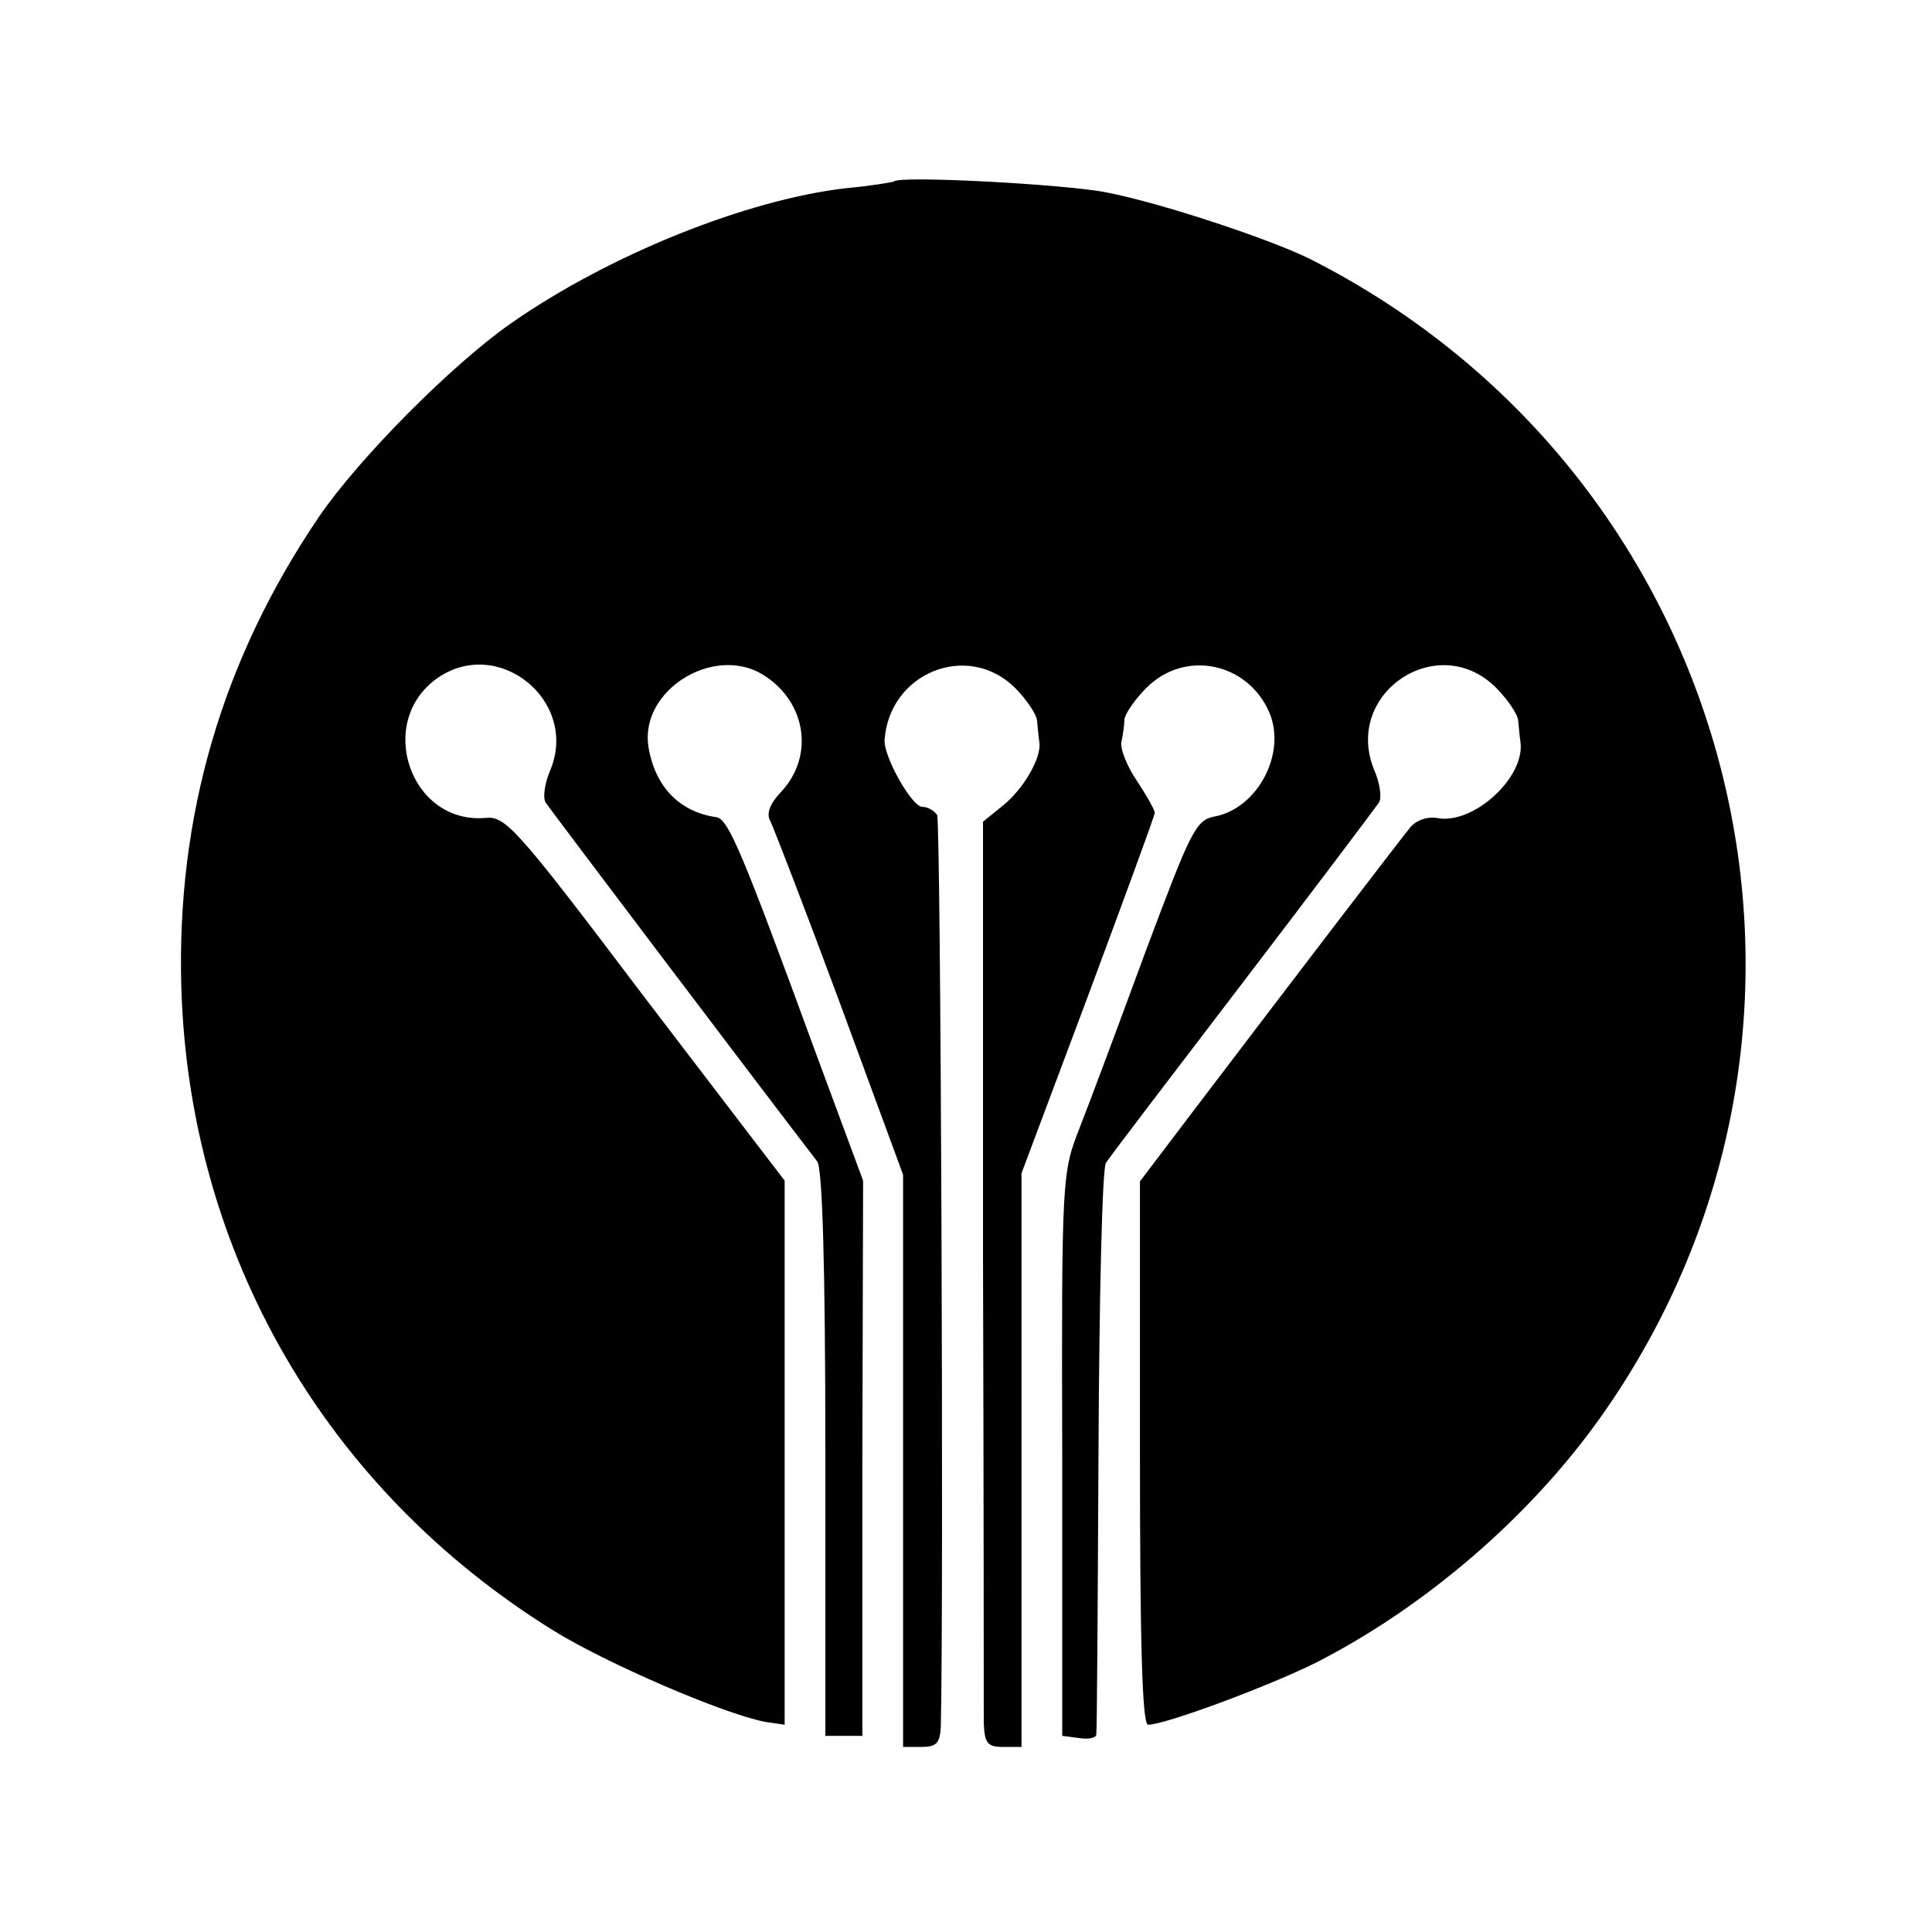
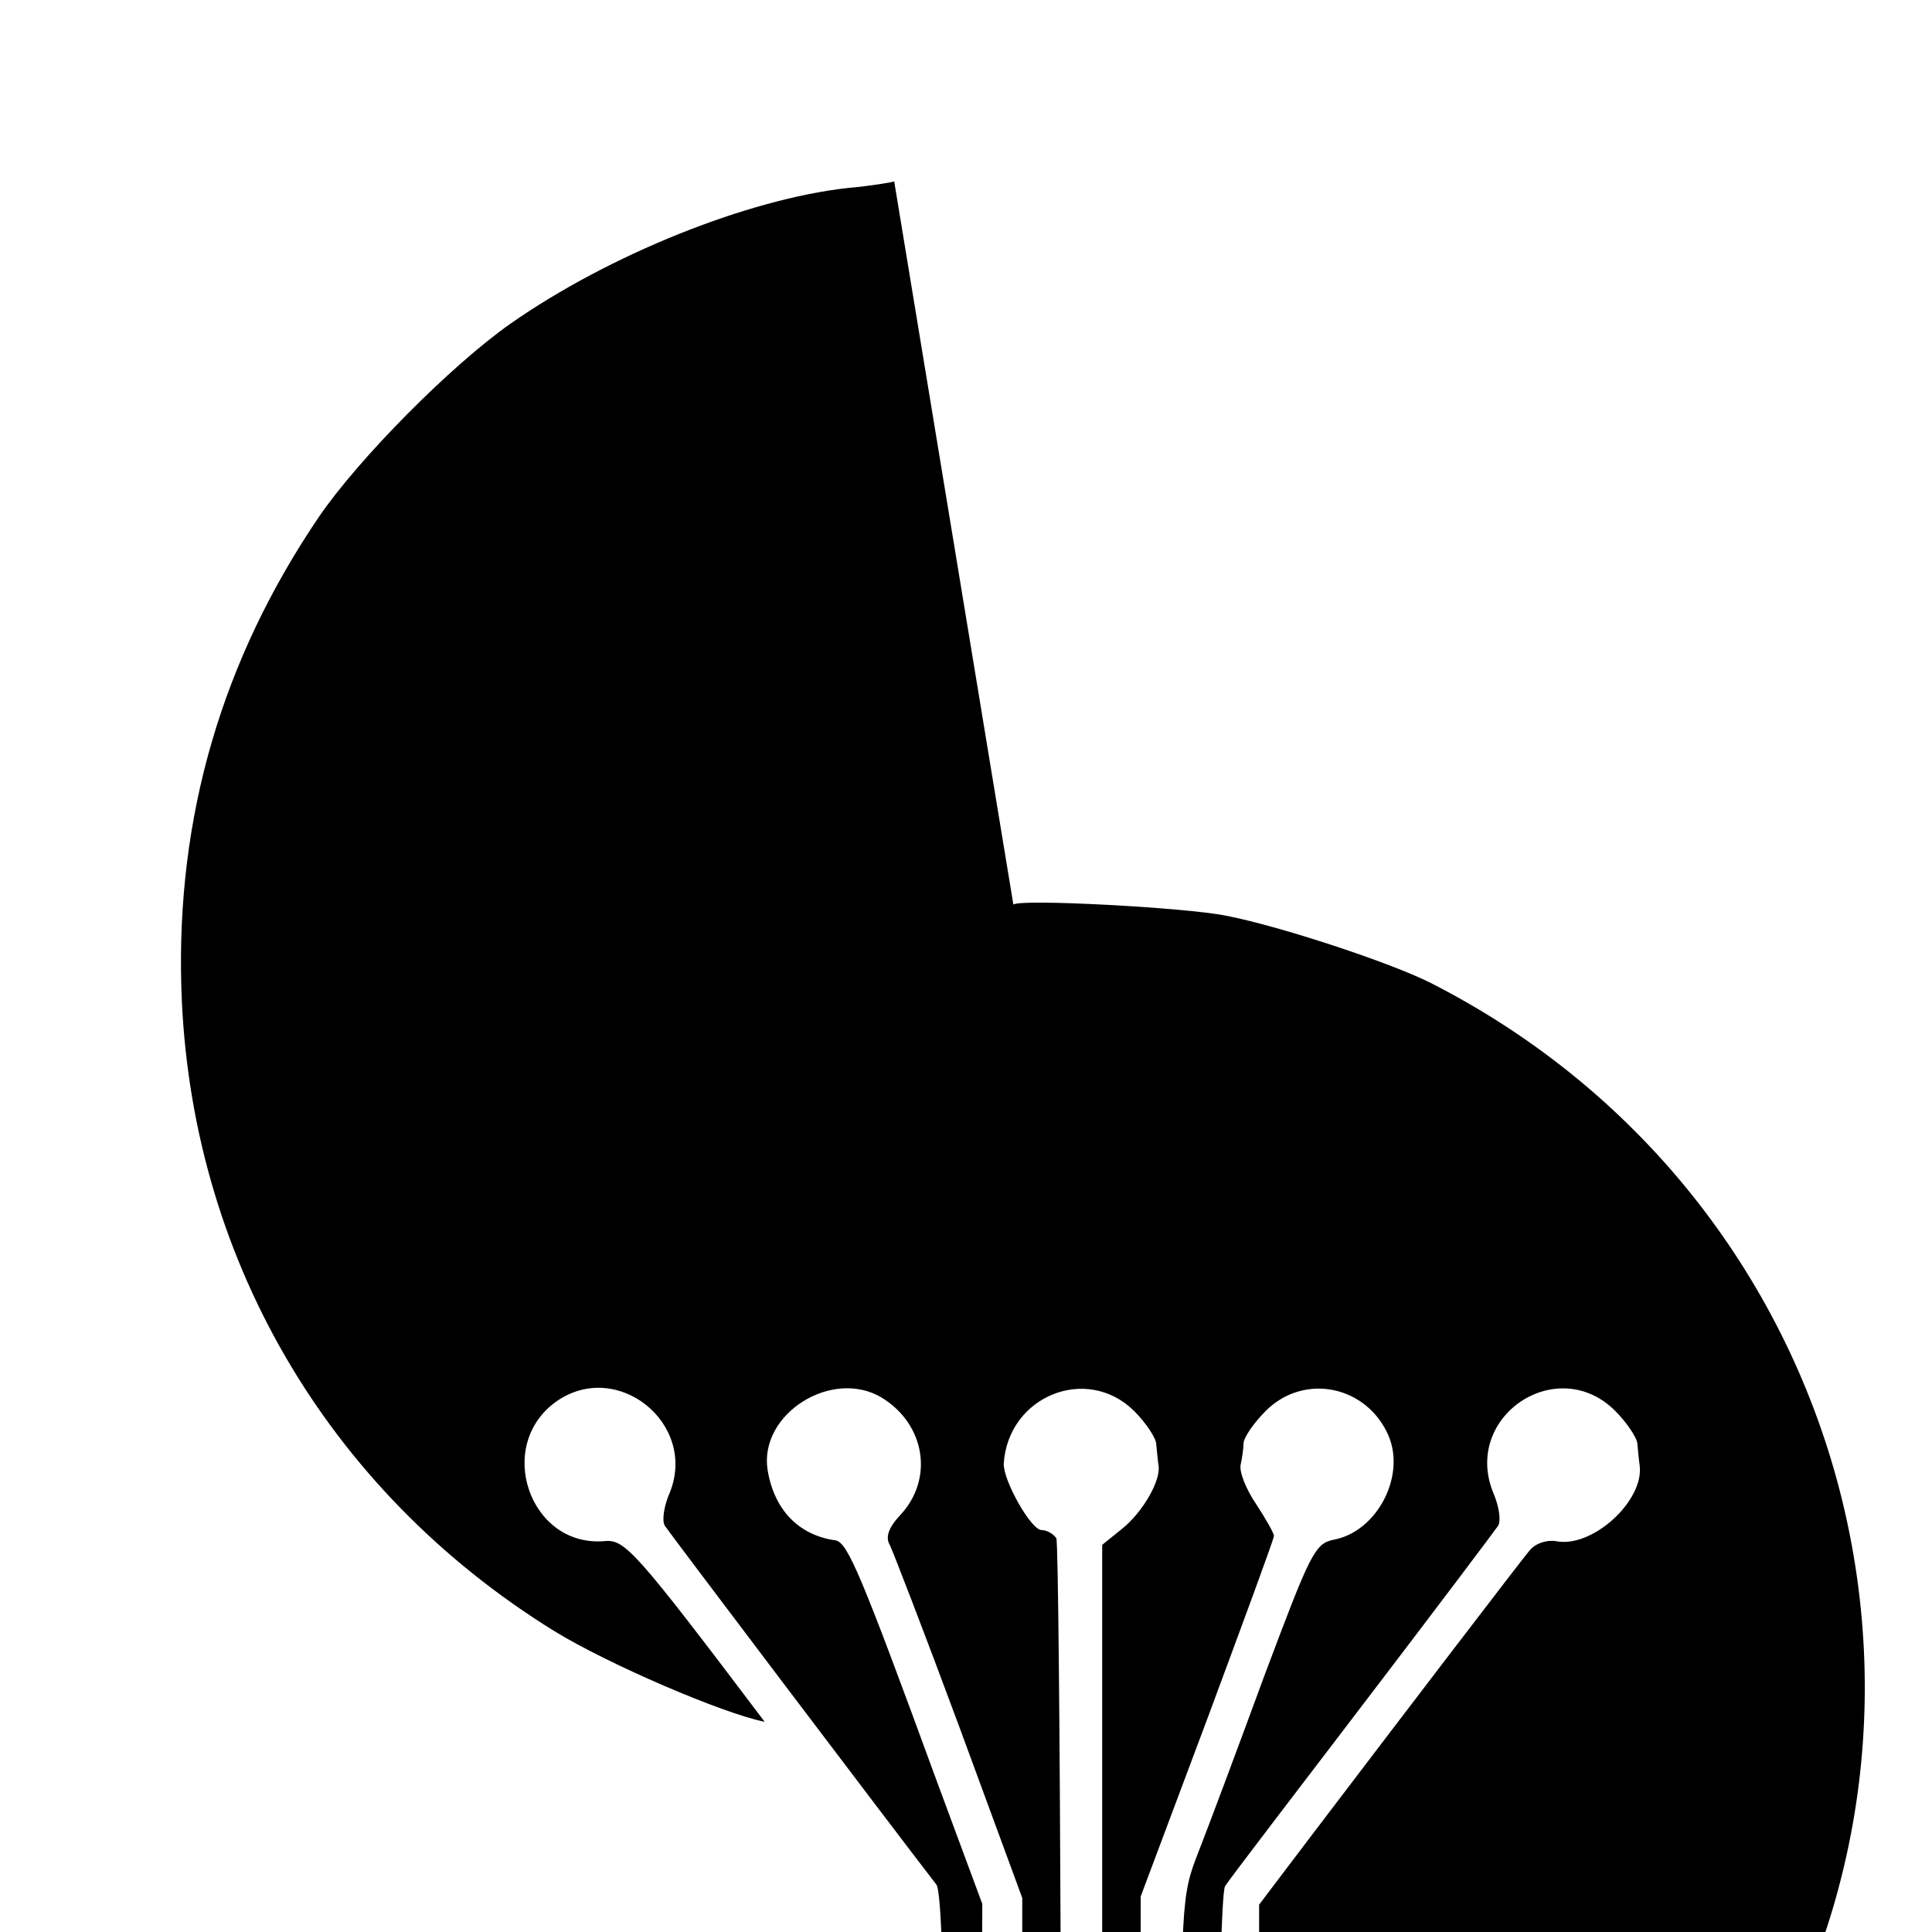
<svg xmlns="http://www.w3.org/2000/svg" version="1.0" width="261pt" height="261pt" viewBox="0 0 261 261" preserveAspectRatio="xMidYMid meet">
  <g transform="translate(0,261) scale(0.1,-0.1)" fill="#000000" stroke="none">
-     <path d="M1208 2365 c-1 -1 -30 -6 -63 -9 -135 -15 -322 -90 -455 -183 -80 -56 -205 -182 -259 -261 -131 -193 -193 -405 -186 -637 11 -359 195 -677 503 -868 73 -45 229 -112 285 -123 l27 -4 0 367 0 368 -188 246 c-176 233 -189 247 -217 244 -101 -8 -148 130 -64 189 82 57 190 -30 153 -123 -8 -18 -11 -38 -7 -45 5 -8 300 -398 367 -485 7 -9 11 -140 11 -395 l0 -381 25 0 25 0 0 375 1 375 -63 170 c-101 276 -119 318 -135 321 -50 7 -83 41 -92 95 -12 76 87 138 154 98 59 -36 71 -110 25 -159 -16 -17 -20 -30 -14 -40 4 -8 47 -119 94 -246 l85 -231 0 -386 0 -387 25 0 c20 0 25 5 26 28 4 170 0 1223 -5 1231 -4 6 -13 11 -20 11 -14 0 -52 67 -51 90 6 91 112 134 176 71 16 -16 30 -37 30 -45 1 -9 2 -22 3 -28 4 -21 -22 -65 -50 -87 l-26 -21 0 -592 c1 -326 1 -608 1 -625 1 -28 5 -33 26 -33 l25 0 0 388 0 387 90 240 c49 132 90 243 90 247 0 4 -11 23 -24 43 -13 19 -23 43 -21 53 2 9 4 23 4 30 1 8 14 27 30 43 52 52 137 34 166 -34 23 -55 -16 -129 -74 -140 -26 -5 -32 -19 -94 -184 -36 -98 -76 -205 -89 -238 -23 -59 -24 -65 -23 -440 l0 -380 23 -3 c12 -2 23 0 23 5 1 4 2 177 3 383 1 206 5 381 10 389 5 8 89 118 186 245 97 127 179 236 183 242 4 7 1 27 -7 45 -41 103 87 188 165 110 16 -16 30 -37 30 -45 1 -9 2 -22 3 -28 7 -48 -64 -113 -113 -103 -13 2 -28 -3 -36 -13 -14 -17 -157 -204 -293 -383 l-72 -95 0 -367 c0 -255 3 -367 11 -367 23 0 163 52 227 84 147 75 288 196 384 331 376 530 193 1267 -390 1564 -53 27 -204 77 -277 91 -54 11 -278 23 -287 15z" />
+     <path d="M1208 2365 c-1 -1 -30 -6 -63 -9 -135 -15 -322 -90 -455 -183 -80 -56 -205 -182 -259 -261 -131 -193 -193 -405 -186 -637 11 -359 195 -677 503 -868 73 -45 229 -112 285 -123 c-176 233 -189 247 -217 244 -101 -8 -148 130 -64 189 82 57 190 -30 153 -123 -8 -18 -11 -38 -7 -45 5 -8 300 -398 367 -485 7 -9 11 -140 11 -395 l0 -381 25 0 25 0 0 375 1 375 -63 170 c-101 276 -119 318 -135 321 -50 7 -83 41 -92 95 -12 76 87 138 154 98 59 -36 71 -110 25 -159 -16 -17 -20 -30 -14 -40 4 -8 47 -119 94 -246 l85 -231 0 -386 0 -387 25 0 c20 0 25 5 26 28 4 170 0 1223 -5 1231 -4 6 -13 11 -20 11 -14 0 -52 67 -51 90 6 91 112 134 176 71 16 -16 30 -37 30 -45 1 -9 2 -22 3 -28 4 -21 -22 -65 -50 -87 l-26 -21 0 -592 c1 -326 1 -608 1 -625 1 -28 5 -33 26 -33 l25 0 0 388 0 387 90 240 c49 132 90 243 90 247 0 4 -11 23 -24 43 -13 19 -23 43 -21 53 2 9 4 23 4 30 1 8 14 27 30 43 52 52 137 34 166 -34 23 -55 -16 -129 -74 -140 -26 -5 -32 -19 -94 -184 -36 -98 -76 -205 -89 -238 -23 -59 -24 -65 -23 -440 l0 -380 23 -3 c12 -2 23 0 23 5 1 4 2 177 3 383 1 206 5 381 10 389 5 8 89 118 186 245 97 127 179 236 183 242 4 7 1 27 -7 45 -41 103 87 188 165 110 16 -16 30 -37 30 -45 1 -9 2 -22 3 -28 7 -48 -64 -113 -113 -103 -13 2 -28 -3 -36 -13 -14 -17 -157 -204 -293 -383 l-72 -95 0 -367 c0 -255 3 -367 11 -367 23 0 163 52 227 84 147 75 288 196 384 331 376 530 193 1267 -390 1564 -53 27 -204 77 -277 91 -54 11 -278 23 -287 15z" />
  </g>
</svg>